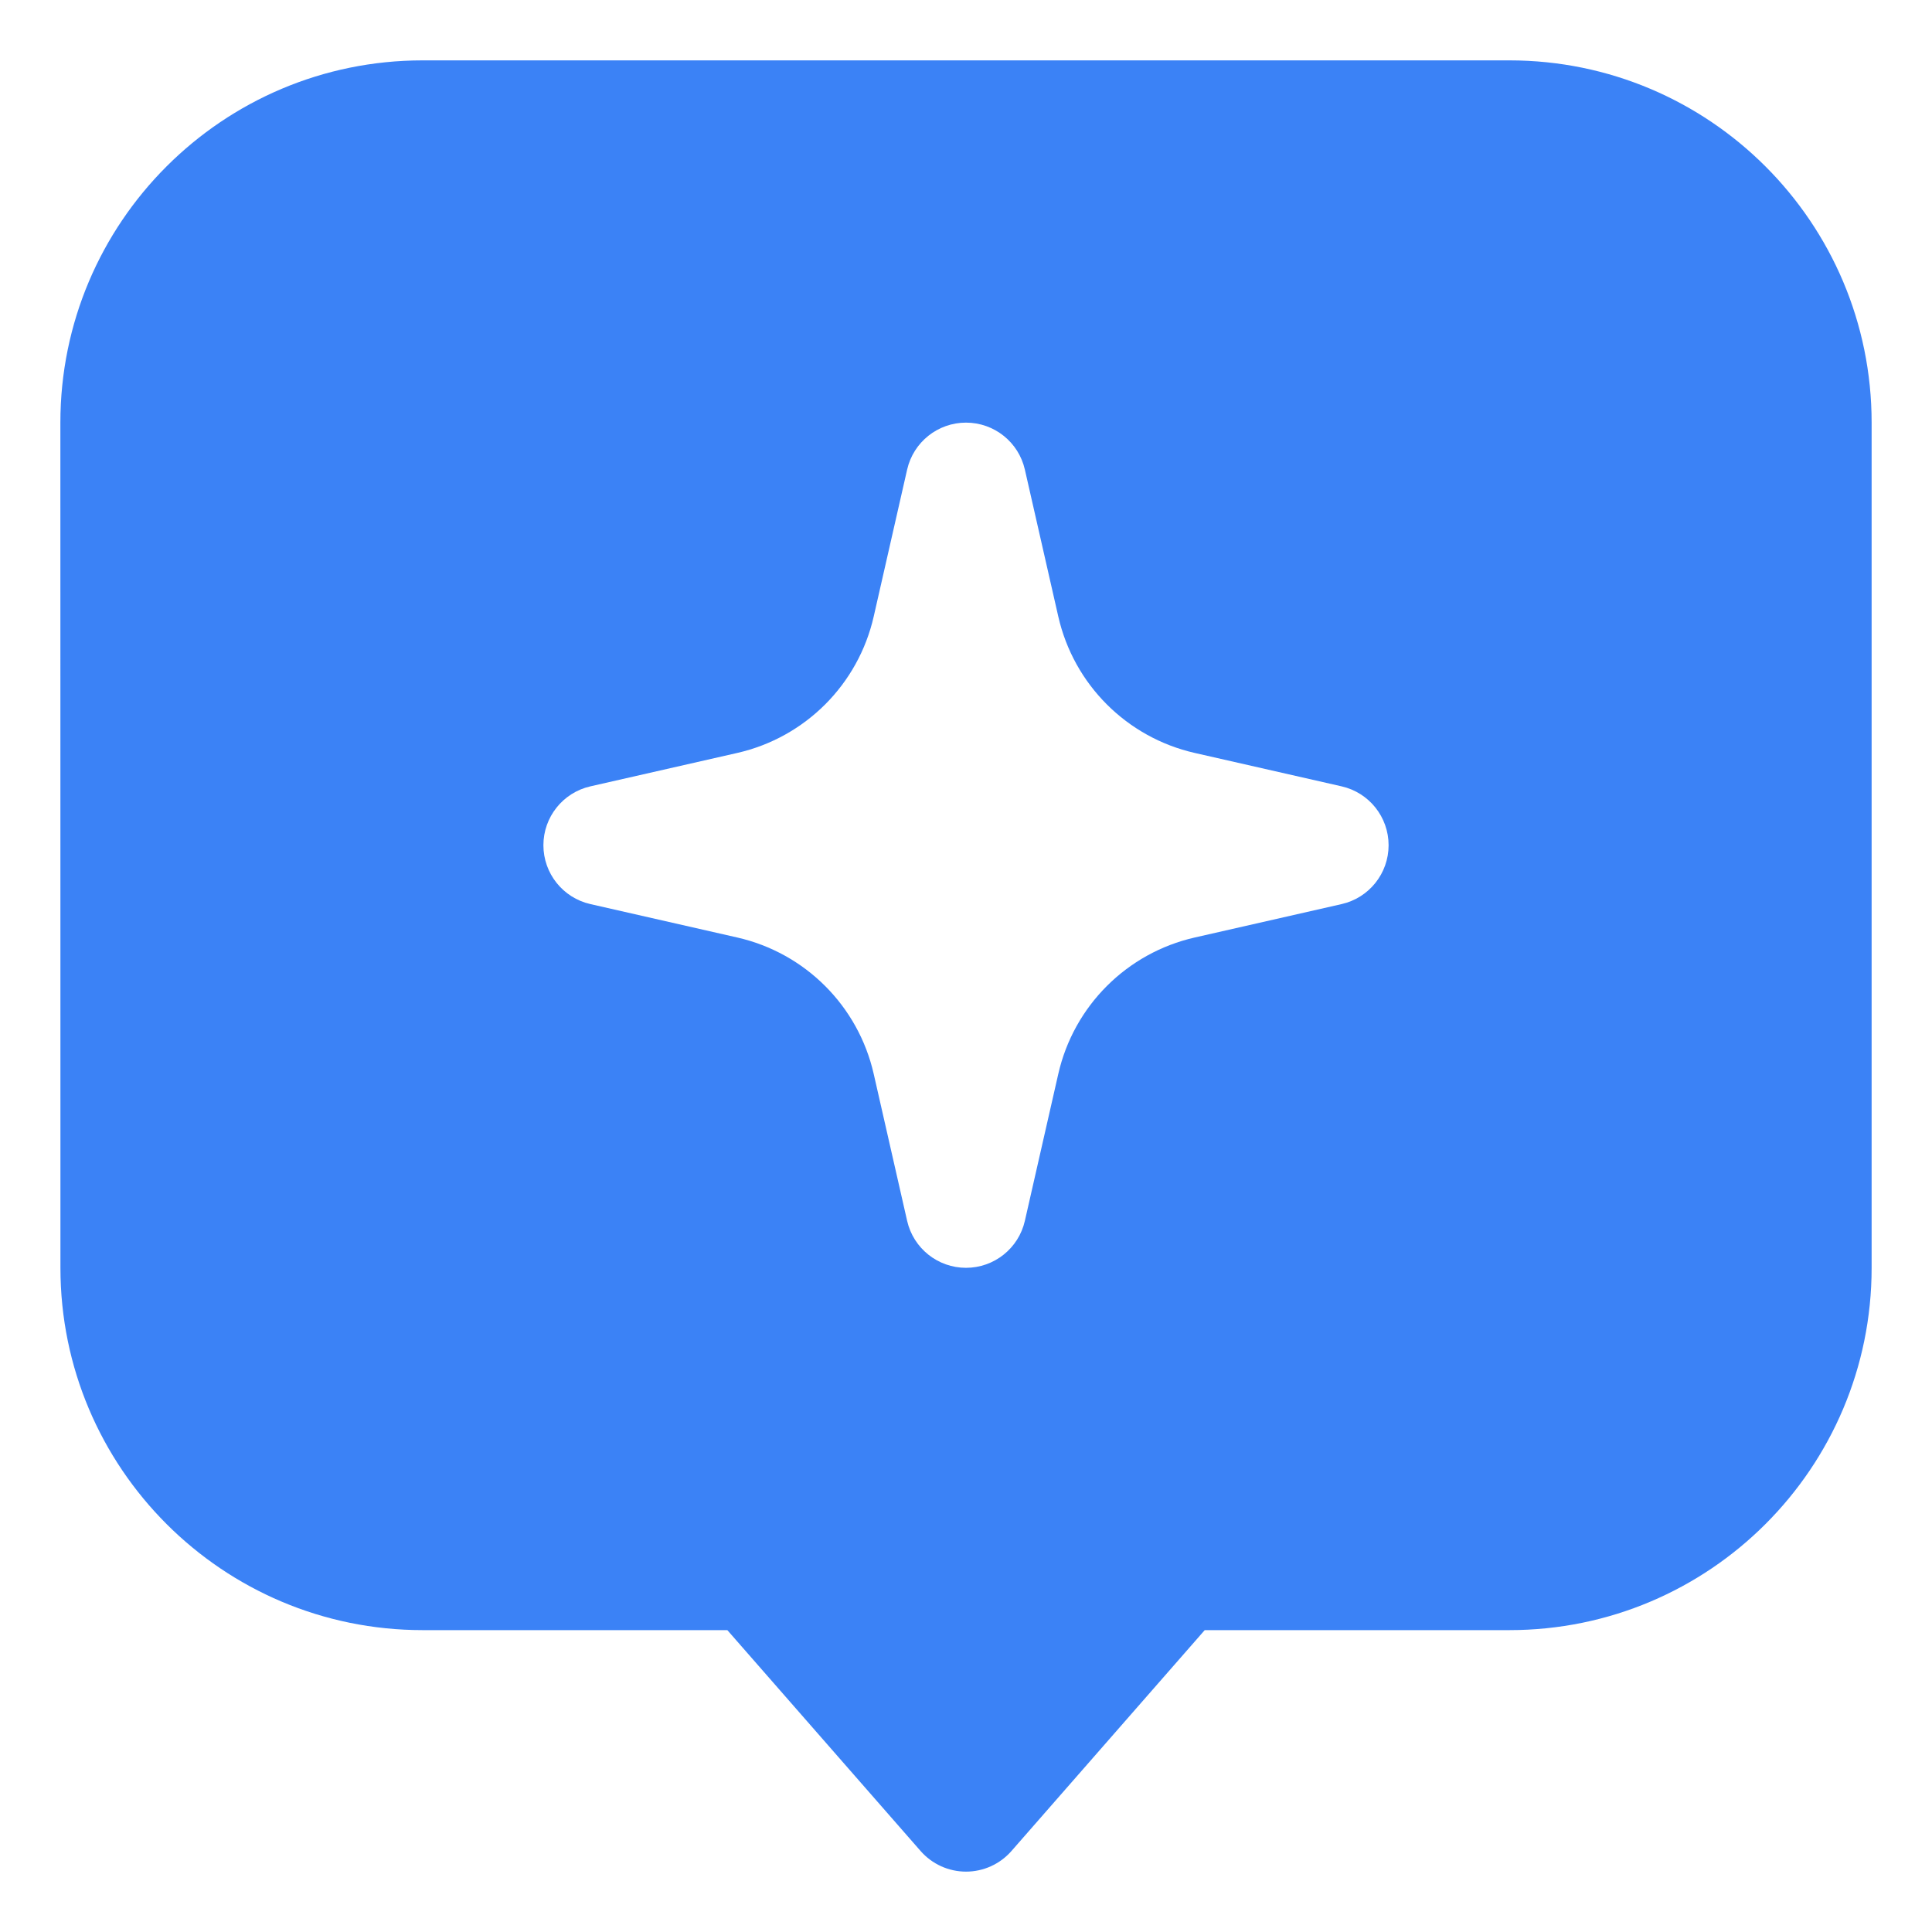
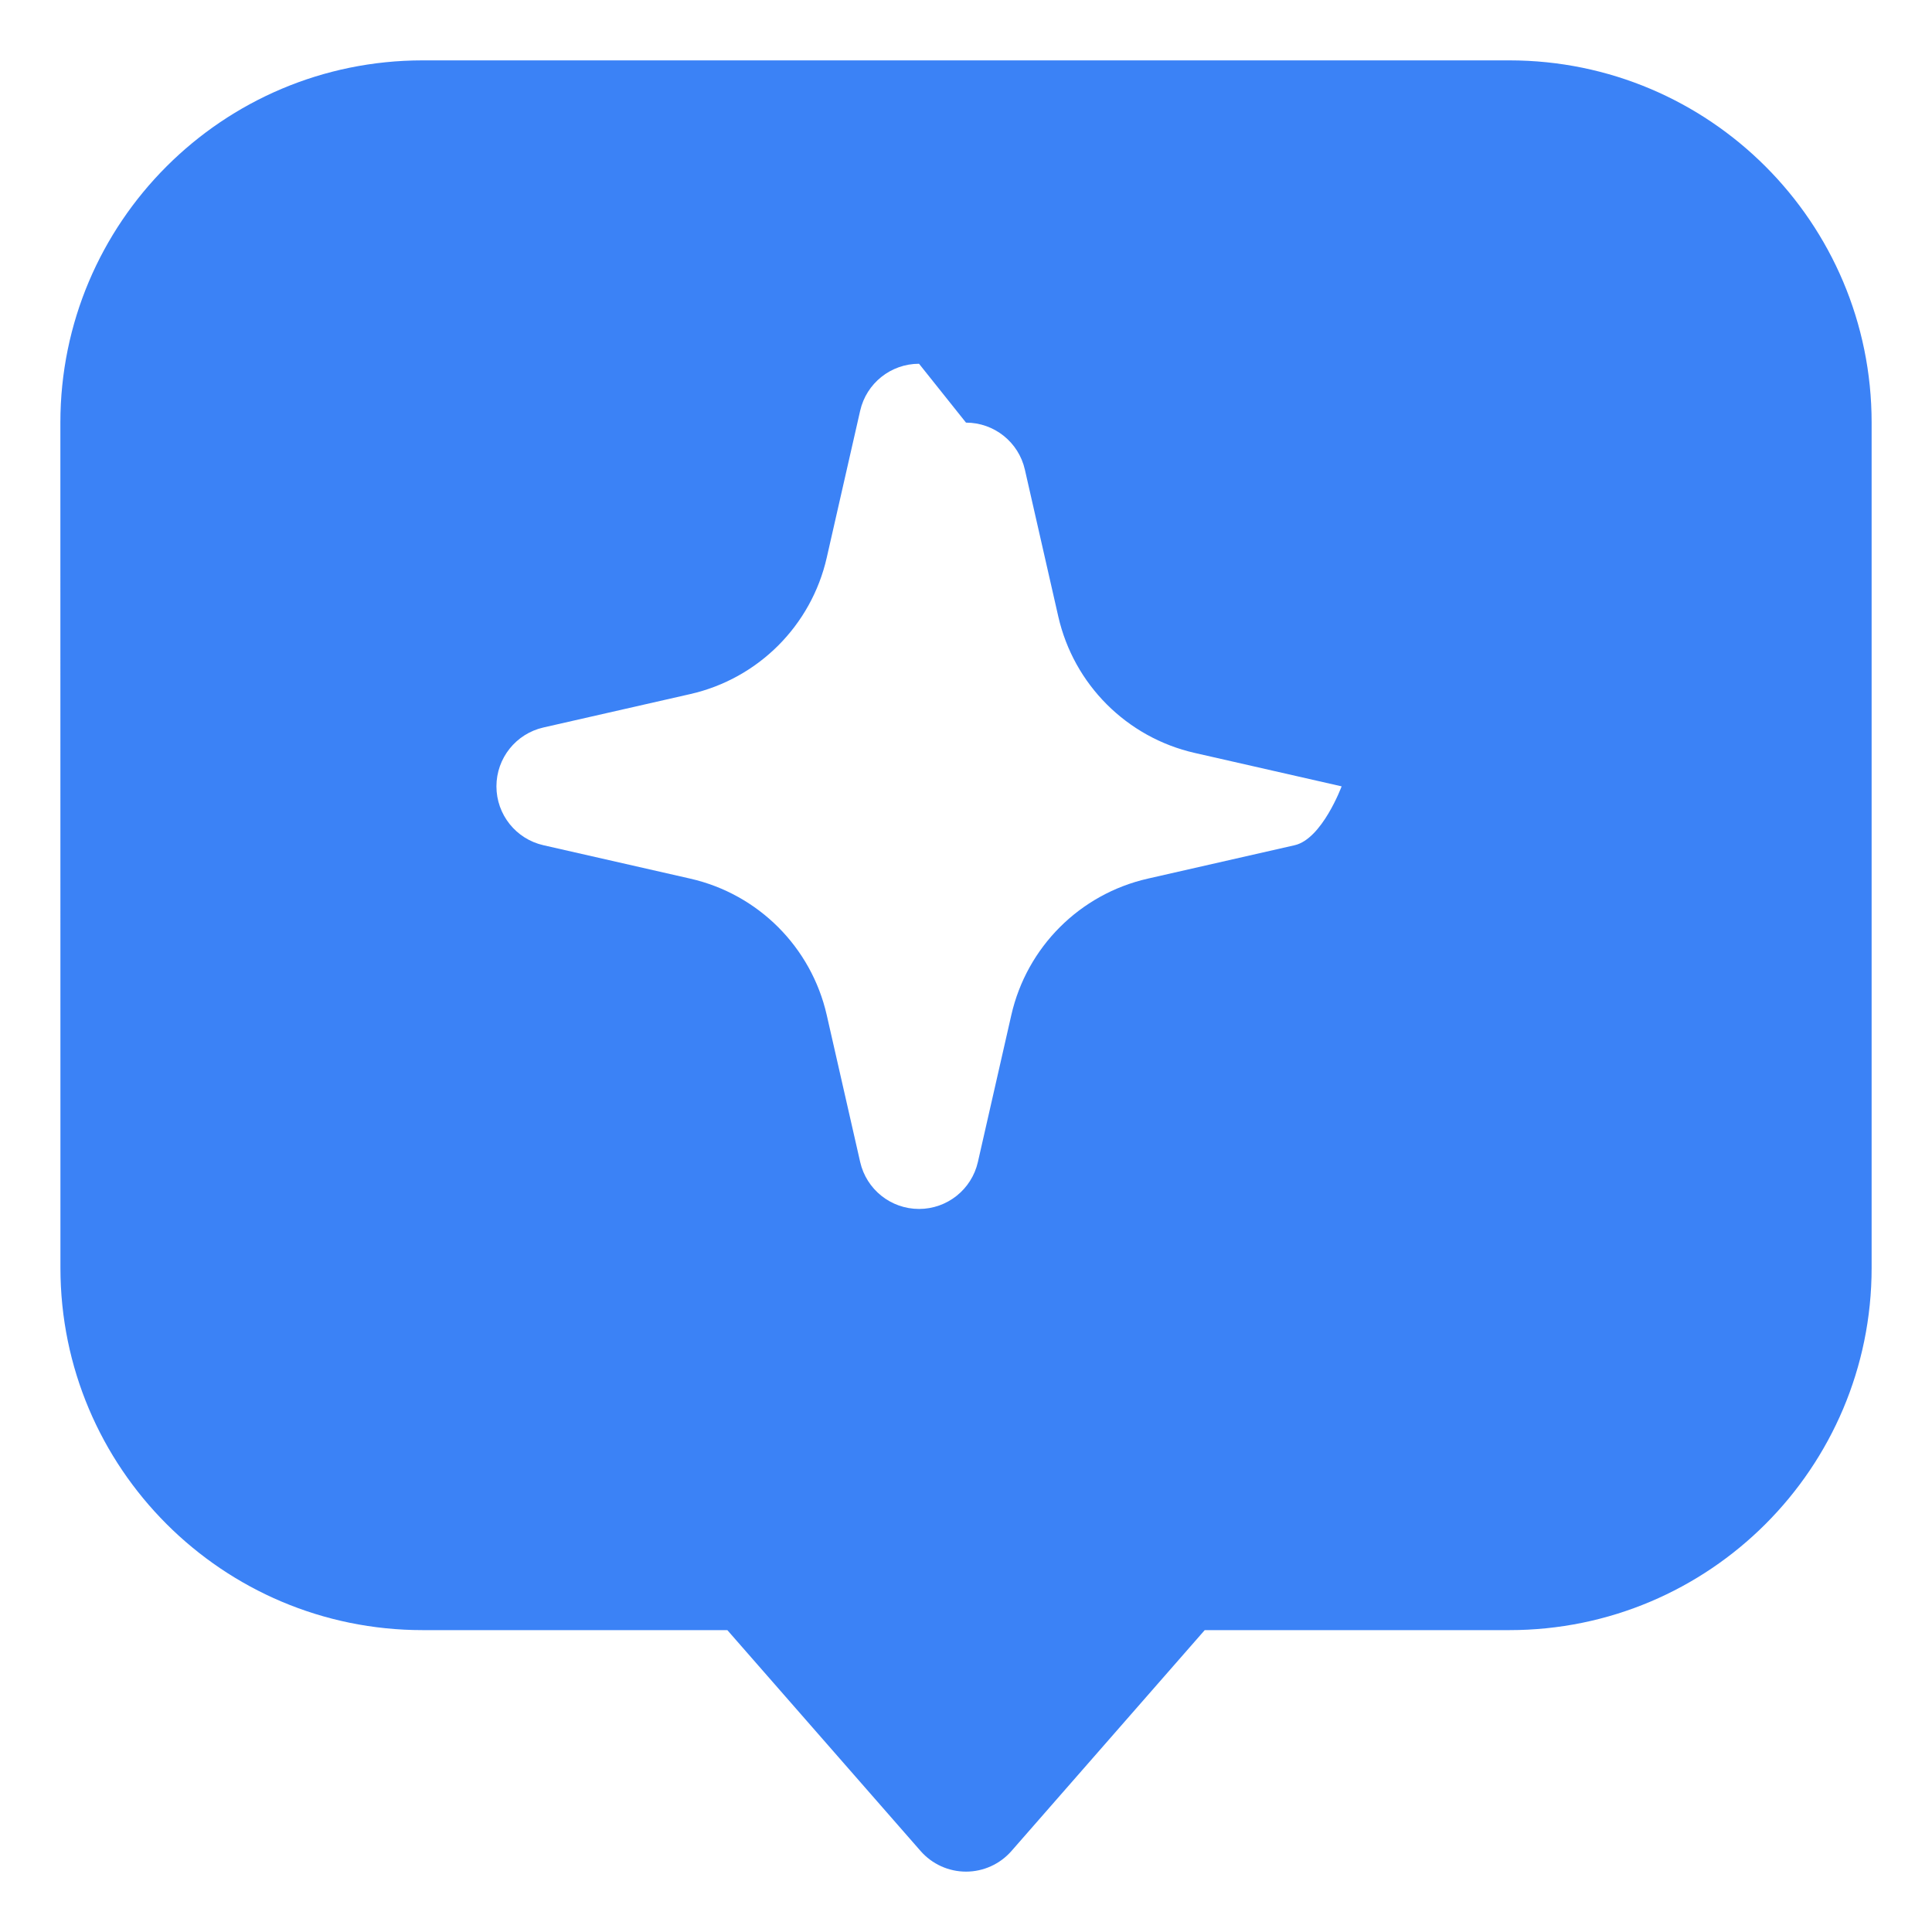
<svg xmlns="http://www.w3.org/2000/svg" fill="none" height="64" viewBox="0 0 64 64" width="64">
-   <path clip-rule="evenodd" d="m2 14c0-6.627 5.373-12 12-12h36c6.627 0 12 5.373 12 12v28c0 6.627-5.373 12-12 12h-10.092l-6.402 7.317c-.38.434-.928.683-1.505.683s-1.125-.249-1.505-.683l-6.402-7.317h-10.092c-6.627 0-12-5.373-12-12zm30 0c.934 0 1.743.646 1.95 1.556l1.107 4.866c.512 2.251 2.269 4.008 4.52 4.52l4.866 1.107c.91.207 1.556 1.016 1.556 1.95s-.646 1.743-1.556 1.95l-4.866 1.107c-2.251.512-4.008 2.269-4.52 4.52l-1.107 4.866c-.207.91-1.016 1.556-1.95 1.556s-1.743-.646-1.95-1.556l-1.107-4.866c-.512-2.251-2.269-4.008-4.52-4.52l-4.866-1.107c-.91-.207-1.556-1.016-1.556-1.95s.646-1.743 1.556-1.95l4.866-1.107c2.251-.512 4.008-2.269 4.52-4.52l1.107-4.866c.207-.91 1.016-1.556 1.95-1.556z" fill="#3B82F6" fill-rule="evenodd" />
+   <path clip-rule="evenodd" d="m2 14c0-6.627 5.373-12 12-12h36c6.627 0 12 5.373 12 12v28c0 6.627-5.373 12-12 12h-10.092l-6.402 7.317c-.38.434-.928.683-1.505.683s-1.125-.249-1.505-.683l-6.402-7.317h-10.092c-6.627 0-12-5.373-12-12zm30 0c.934 0 1.743.646 1.95 1.556l1.107 4.866c.512 2.251 2.269 4.008 4.52 4.52l4.866 1.107s-.646 1.743-1.556 1.95l-4.866 1.107c-2.251.512-4.008 2.269-4.52 4.52l-1.107 4.866c-.207.91-1.016 1.556-1.95 1.556s-1.743-.646-1.95-1.556l-1.107-4.866c-.512-2.251-2.269-4.008-4.52-4.52l-4.866-1.107c-.91-.207-1.556-1.016-1.556-1.95s.646-1.743 1.556-1.95l4.866-1.107c2.251-.512 4.008-2.269 4.52-4.52l1.107-4.866c.207-.91 1.016-1.556 1.95-1.556z" fill="#3B82F6" fill-rule="evenodd" />
</svg>